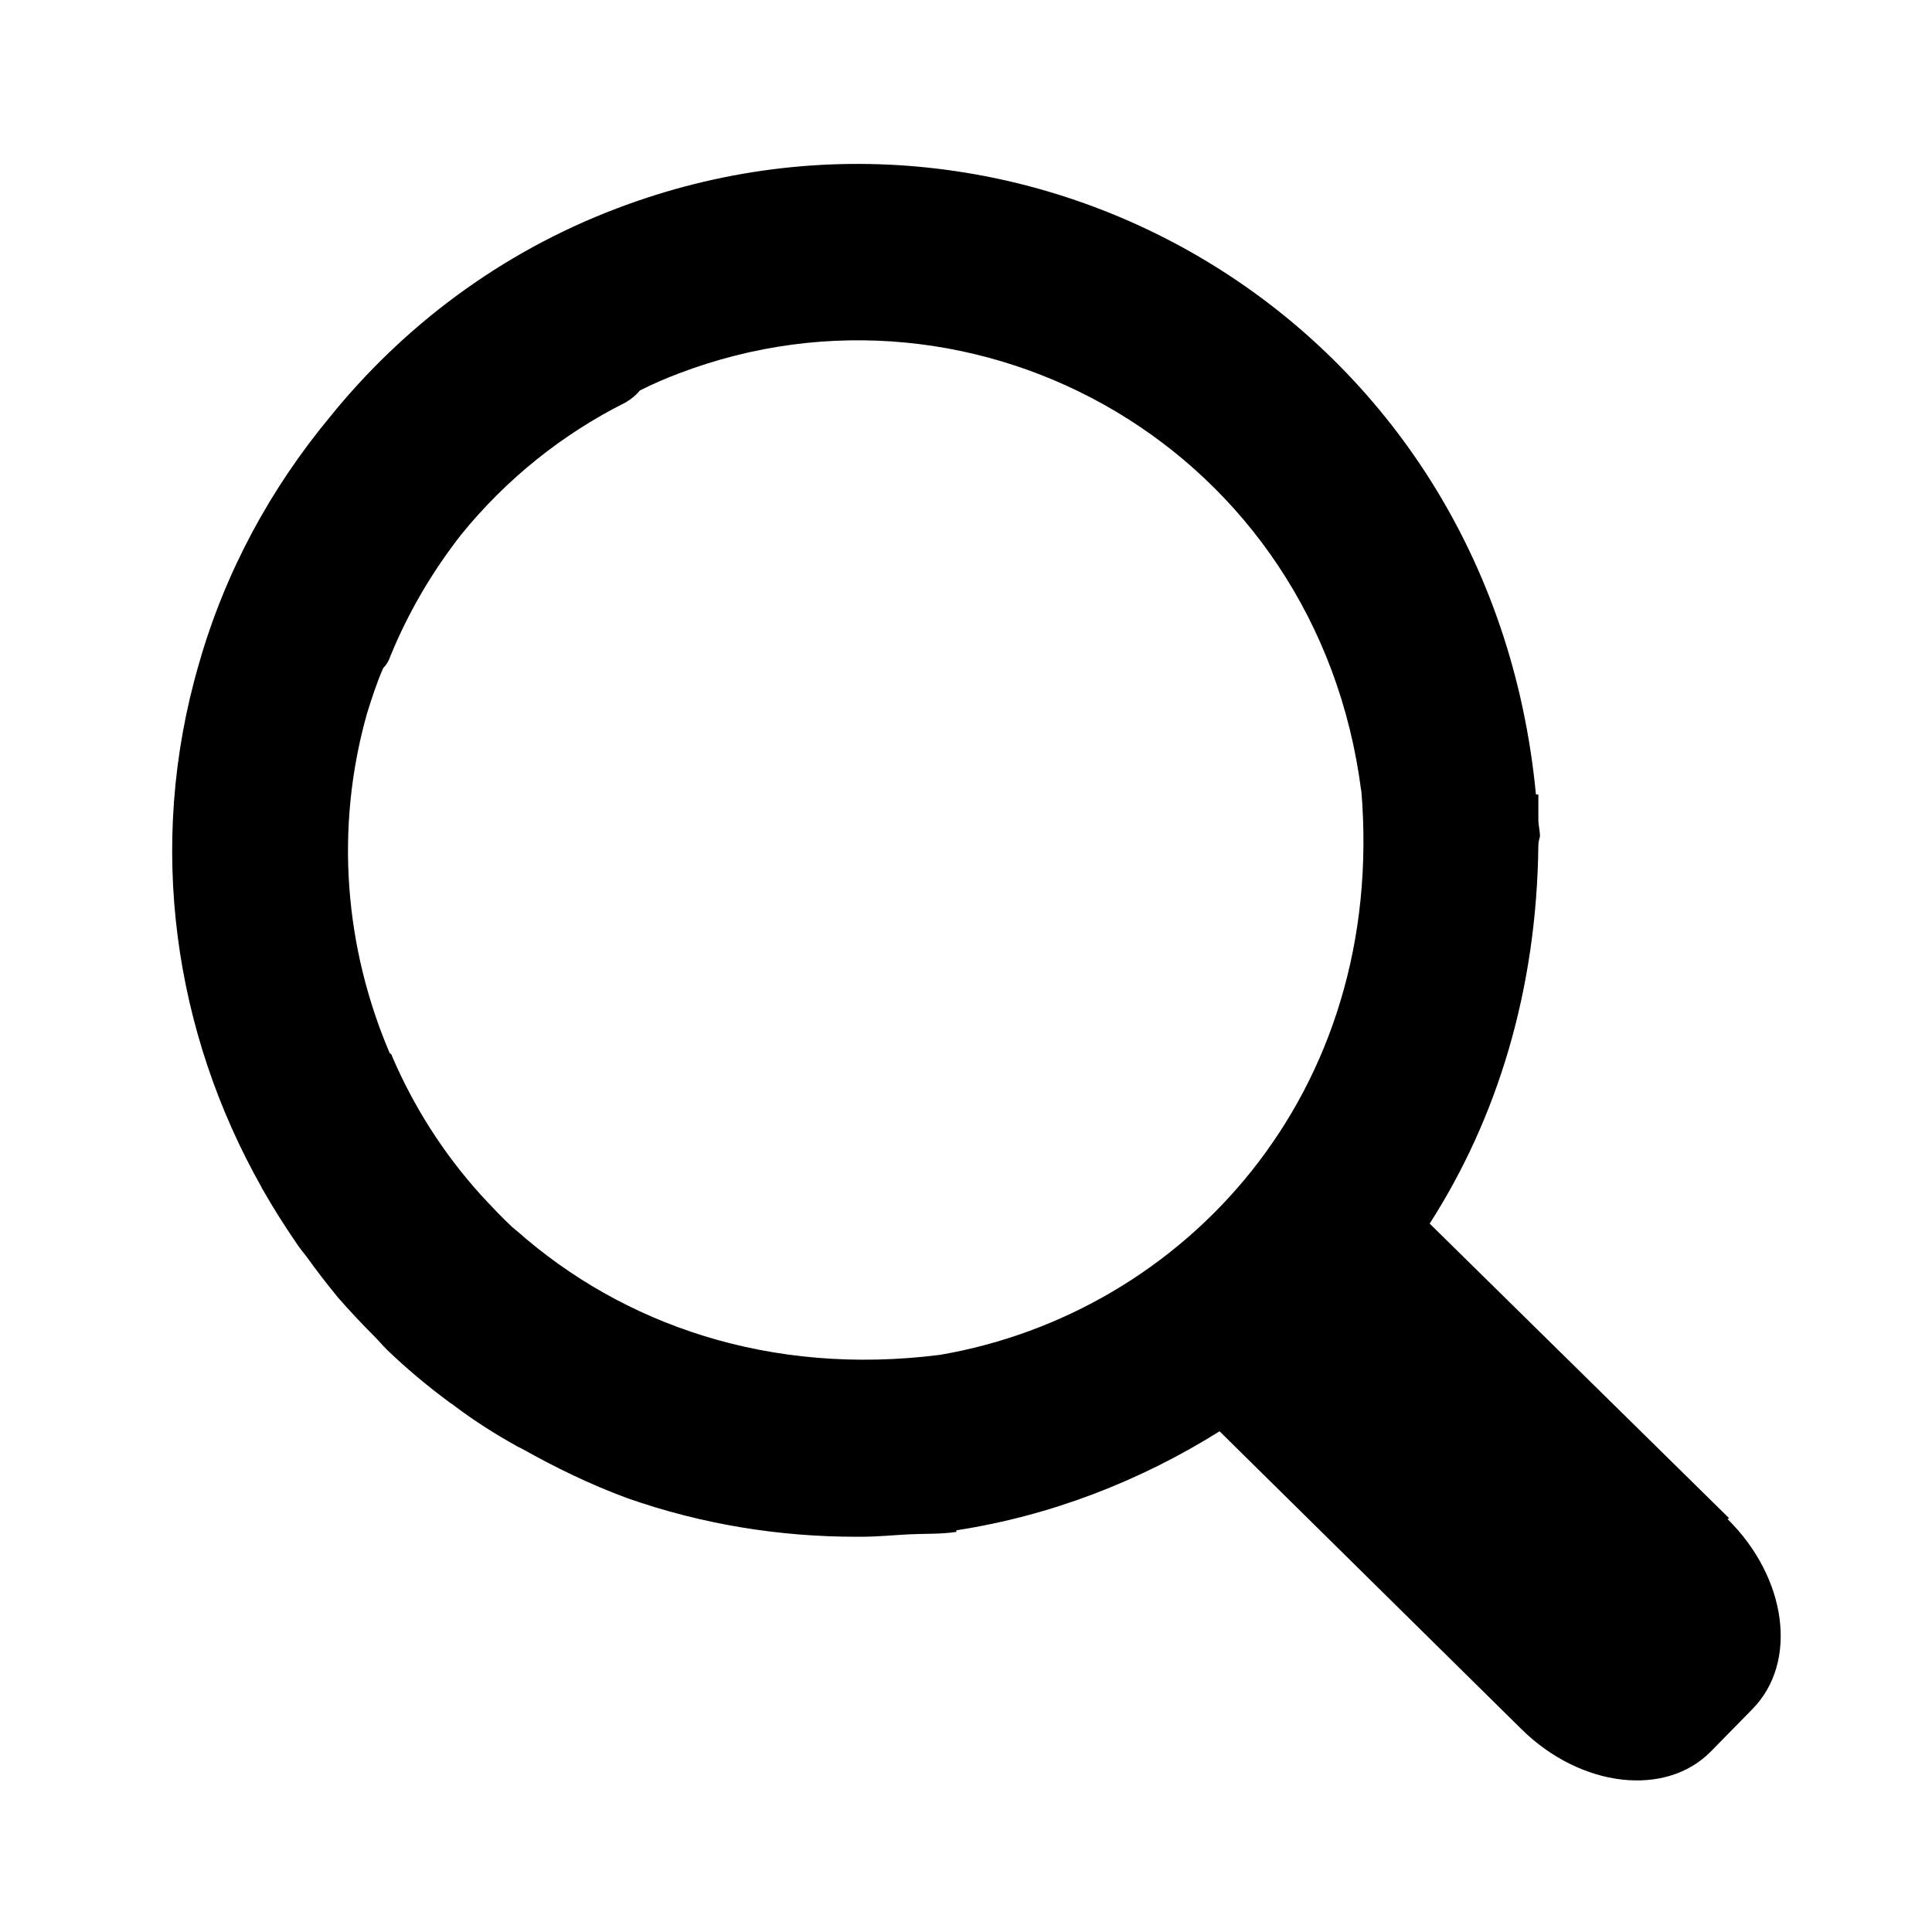
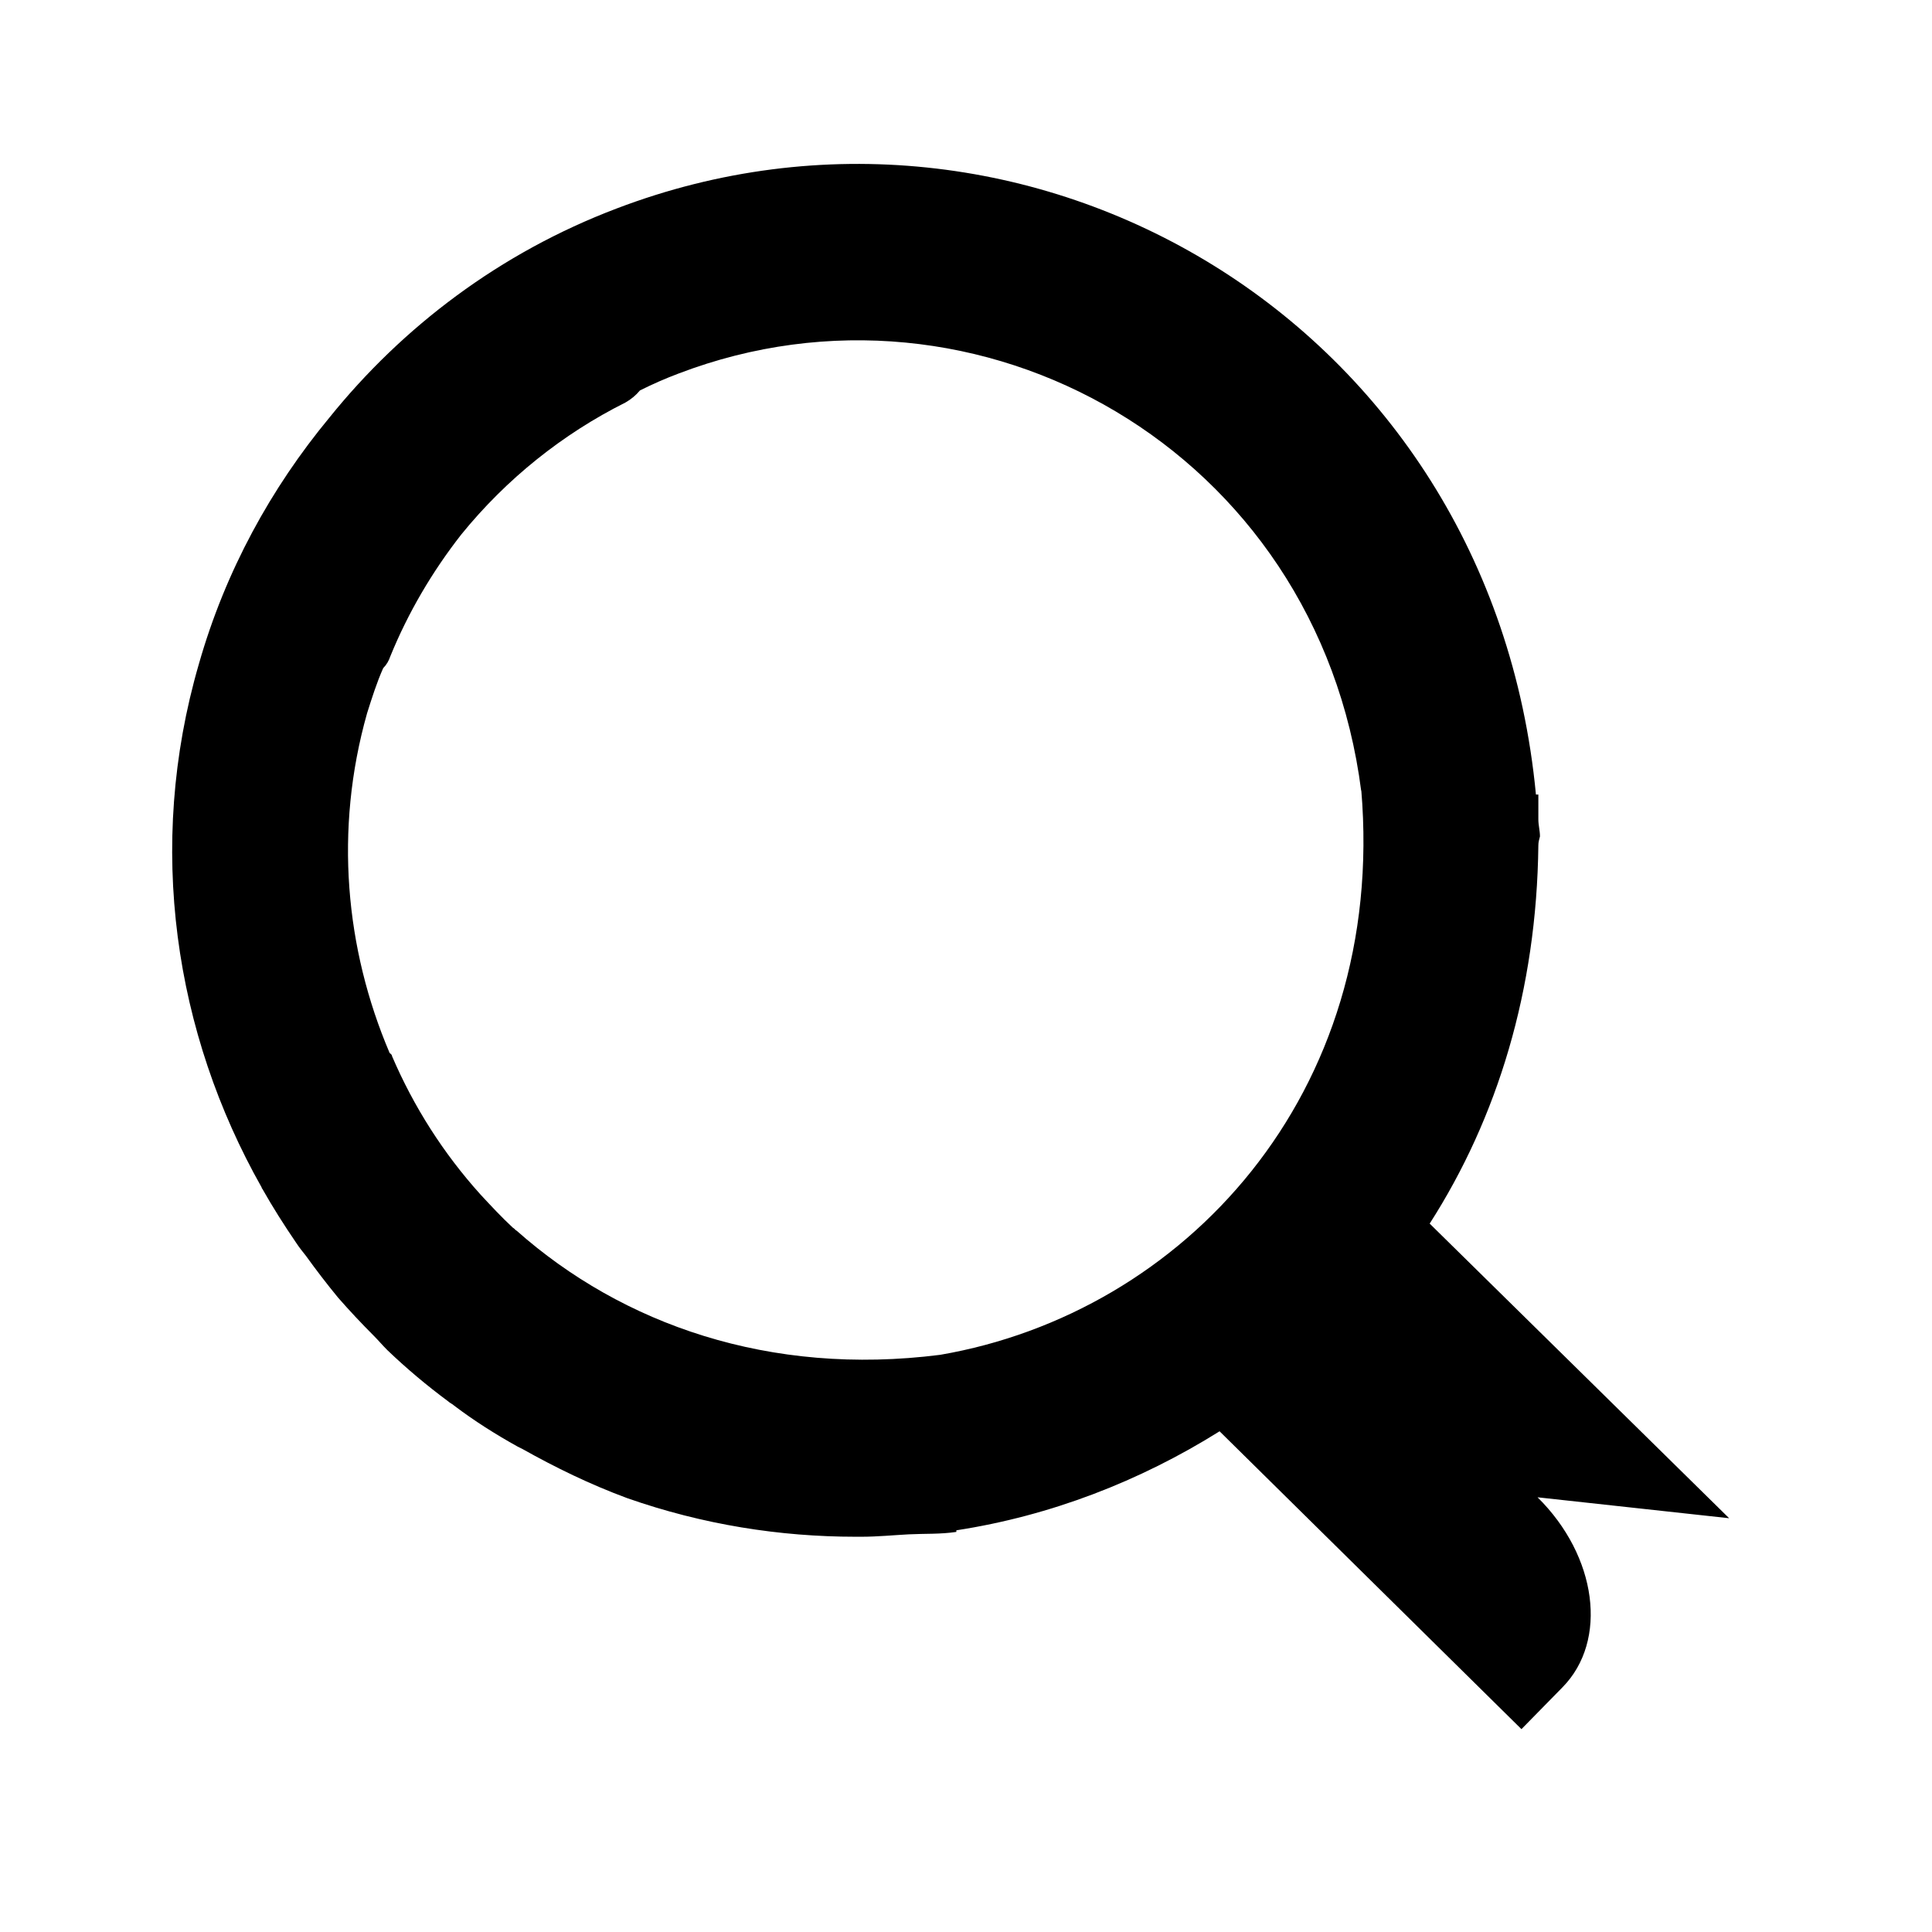
<svg xmlns="http://www.w3.org/2000/svg" id="Layer_1" viewBox="0 0 24 24">
-   <path d="M21.48,18.86l-3.72-3.66c.84-1.31,1.33-2.9,1.35-4.7,0-.04.01-.07.02-.11,0-.07-.02-.14-.02-.21,0-.11,0-.21,0-.31-.01,0-.02,0-.03,0C18.52,3.98,12.75.65,7.66,2.59c-1.45.55-2.66,1.47-3.57,2.6-.72.87-1.29,1.9-1.62,3.06-.66,2.27-.3,4.59.78,6.5,0,0,0,.01.01.02.13.23.27.45.42.67.04.06.08.11.12.16.13.18.26.35.4.52.14.16.29.32.44.47.06.06.11.12.17.18.24.23.49.44.76.64.02.02.05.03.07.05.25.19.52.36.79.51.02.01.04.02.06.03.41.23.84.44,1.3.61.94.33,1.9.48,2.84.48.02,0,.04,0,.07,0,.2,0,.4-.02.59-.03.2-.01.39,0,.59-.03,0,0,0-.02,0-.02,1.17-.18,2.28-.61,3.27-1.23l3.75,3.7c.74.73,1.8.85,2.36.27l.51-.52c.57-.58.43-1.63-.31-2.36ZM16.91,9.81c.32,3.79-2.21,6.5-5.23,7.02-2.12.27-3.95-.38-5.26-1.54-.02-.01-.03-.03-.05-.04-.14-.13-.27-.27-.4-.41-.46-.51-.83-1.09-1.1-1.72,0-.02-.02-.03-.03-.04-.55-1.29-.69-2.77-.28-4.22.06-.19.12-.38.2-.56.04-.04.07-.09.09-.15.22-.54.52-1.05.88-1.51.56-.69,1.26-1.25,2.04-1.64.07-.04.13-.09.18-.15.16-.08.32-.15.48-.21,3.72-1.42,7.94.95,8.48,5.19Z" />
+   <path d="M21.48,18.86l-3.72-3.66c.84-1.31,1.33-2.9,1.35-4.7,0-.04.01-.07.02-.11,0-.07-.02-.14-.02-.21,0-.11,0-.21,0-.31-.01,0-.02,0-.03,0C18.52,3.98,12.75.65,7.66,2.59c-1.45.55-2.66,1.47-3.57,2.6-.72.87-1.29,1.9-1.62,3.06-.66,2.27-.3,4.59.78,6.5,0,0,0,.01.01.02.13.23.27.45.42.67.04.06.08.11.12.16.13.18.26.35.4.52.14.16.29.32.44.47.06.06.11.12.17.18.24.23.49.44.76.64.02.02.05.03.07.05.25.19.52.36.79.51.02.01.04.02.06.03.41.23.84.44,1.3.61.94.33,1.9.48,2.84.48.02,0,.04,0,.07,0,.2,0,.4-.02.59-.03.2-.01.39,0,.59-.03,0,0,0-.02,0-.02,1.17-.18,2.28-.61,3.27-1.23l3.75,3.7l.51-.52c.57-.58.43-1.63-.31-2.36ZM16.91,9.81c.32,3.79-2.21,6.5-5.23,7.02-2.12.27-3.95-.38-5.26-1.54-.02-.01-.03-.03-.05-.04-.14-.13-.27-.27-.4-.41-.46-.51-.83-1.09-1.1-1.72,0-.02-.02-.03-.03-.04-.55-1.29-.69-2.77-.28-4.22.06-.19.12-.38.2-.56.04-.04.07-.09.09-.15.22-.54.52-1.05.88-1.51.56-.69,1.26-1.25,2.04-1.64.07-.04.13-.09.18-.15.16-.08.32-.15.48-.21,3.72-1.42,7.94.95,8.48,5.19Z" />
</svg>